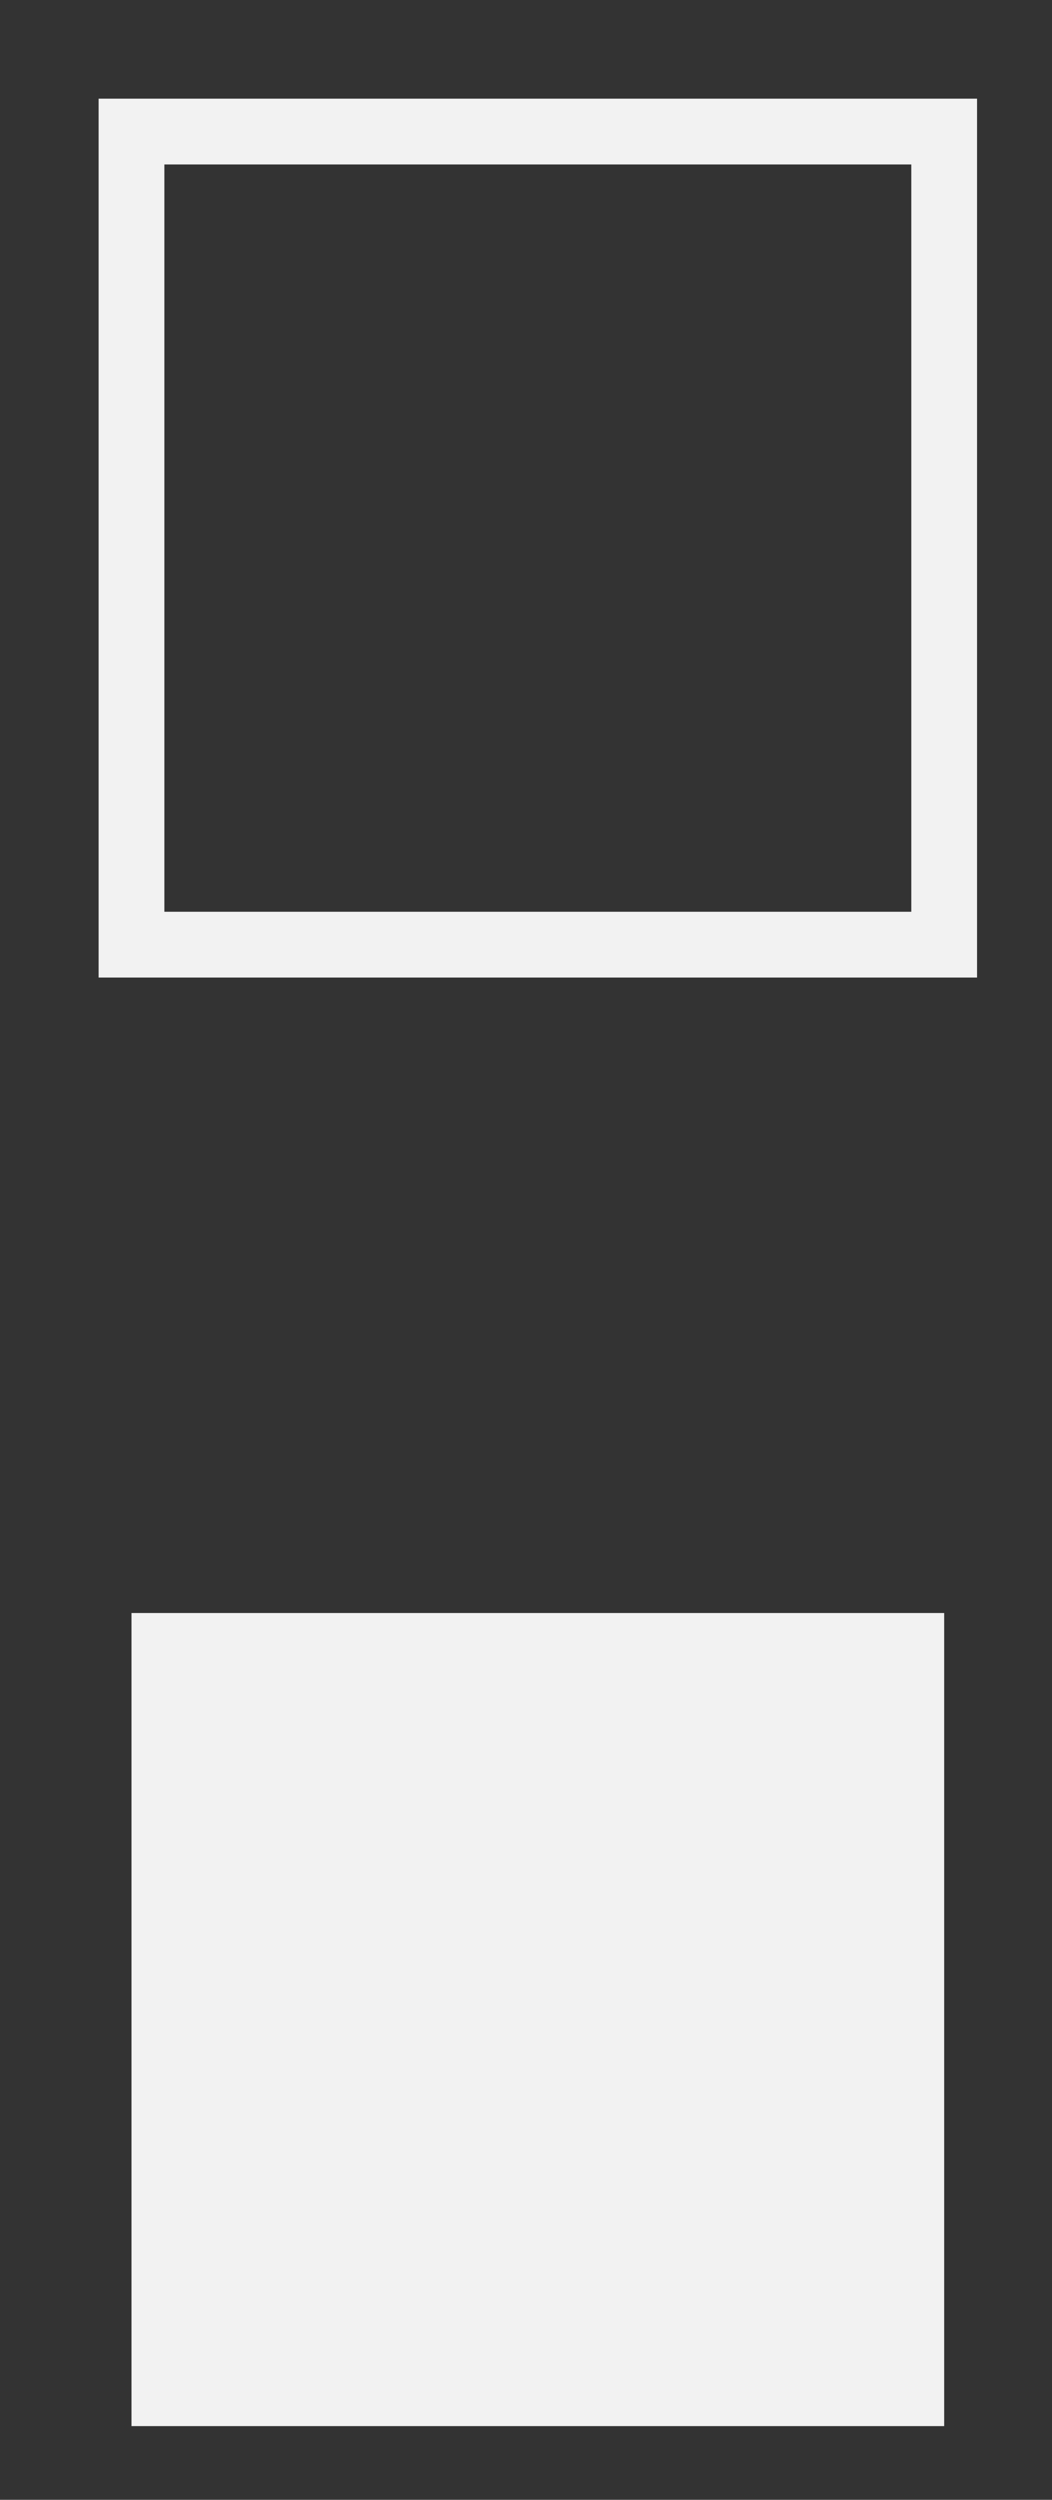
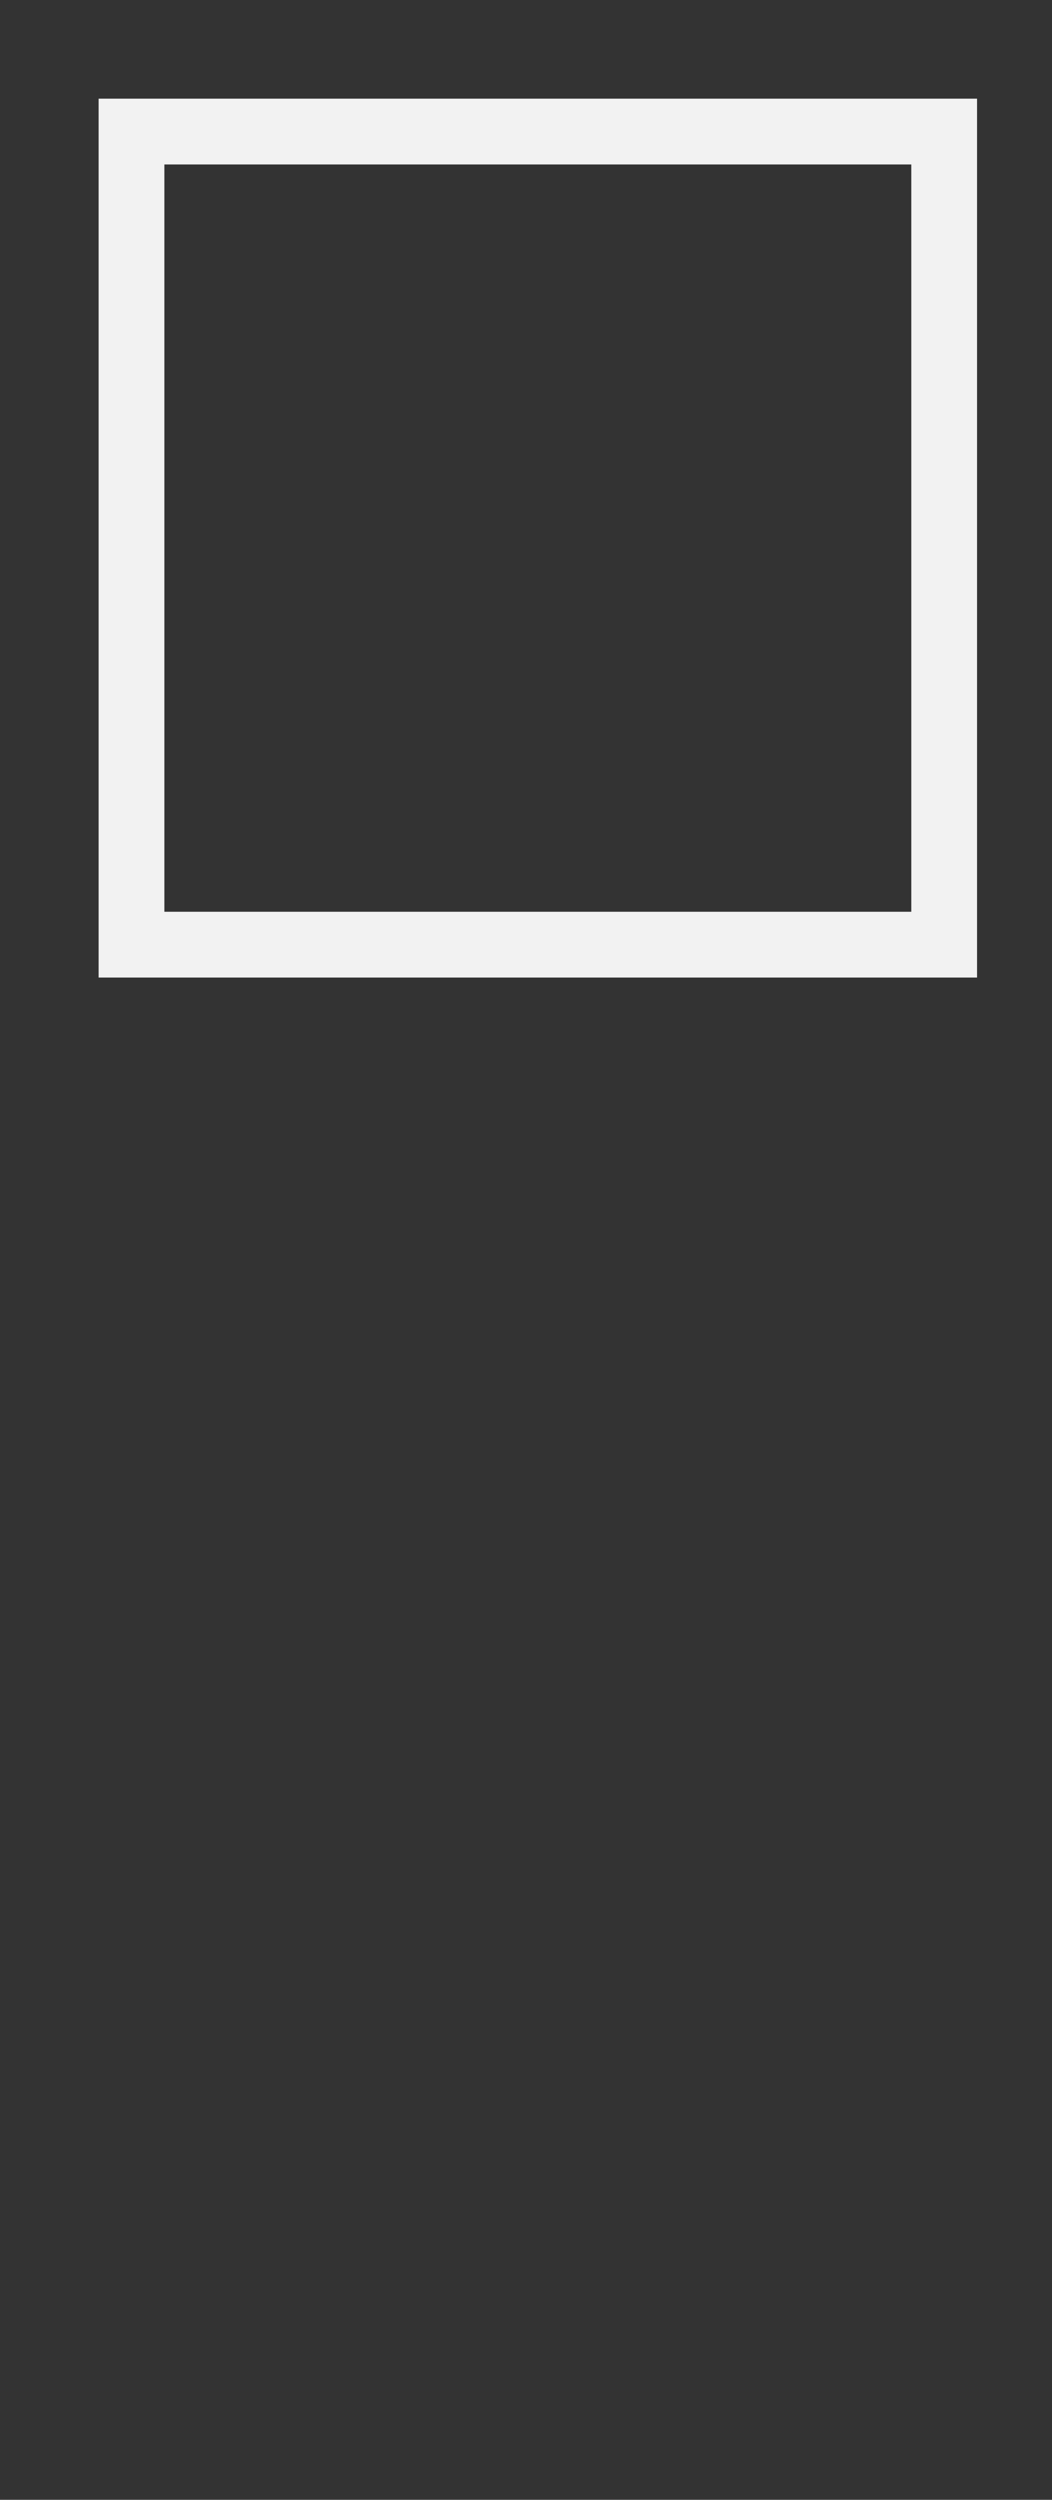
<svg xmlns="http://www.w3.org/2000/svg" width="8" height="19" viewBox="0 0 8 19" fill="none">
  <rect x="0" y="0" width="8" height="19" fill="#333333" stroke="none" />
  <path d="M7.18 1H1V7.18H7.18V1Z" stroke="#F2F2F2" stroke-width="0.5" stroke-miterlimit="10" />
-   <path d="M7.18 12.26H1V18.44H7.18V12.26Z" fill="#F2F2F2" />
</svg>